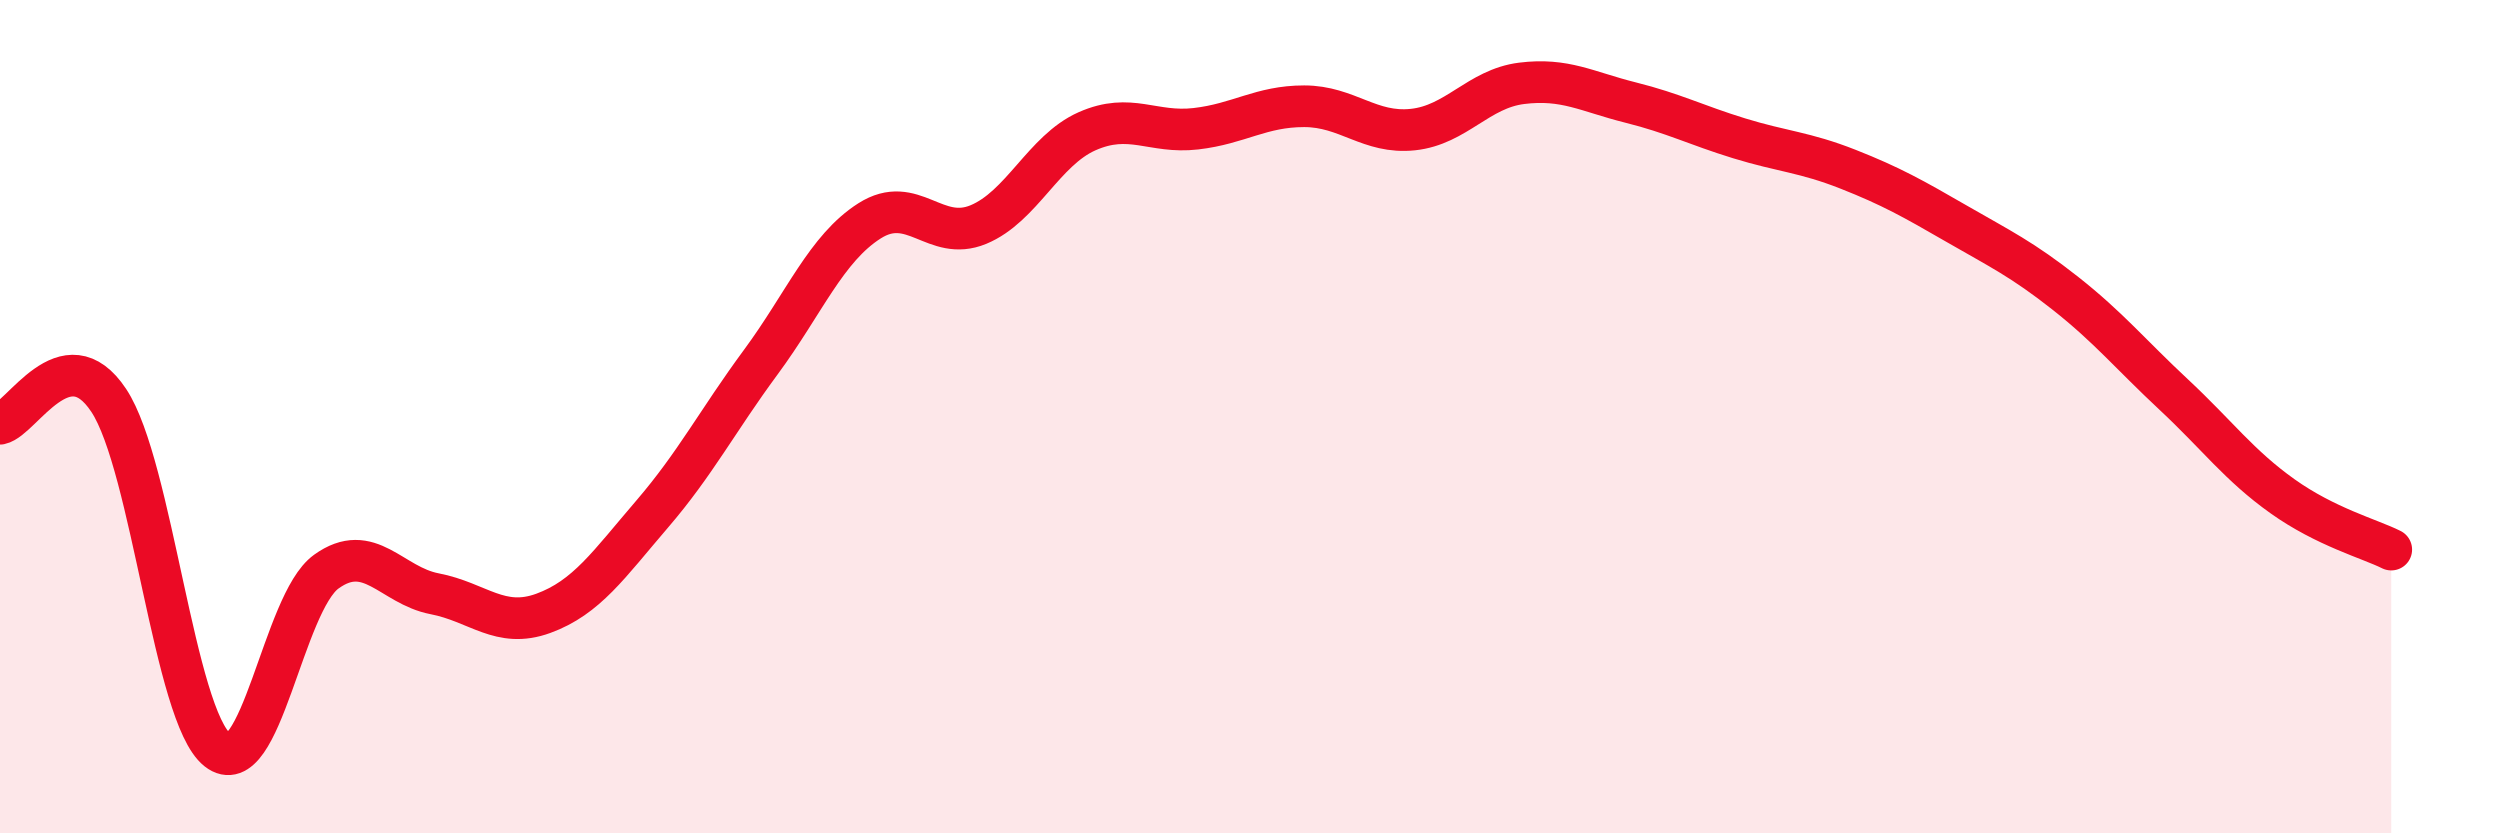
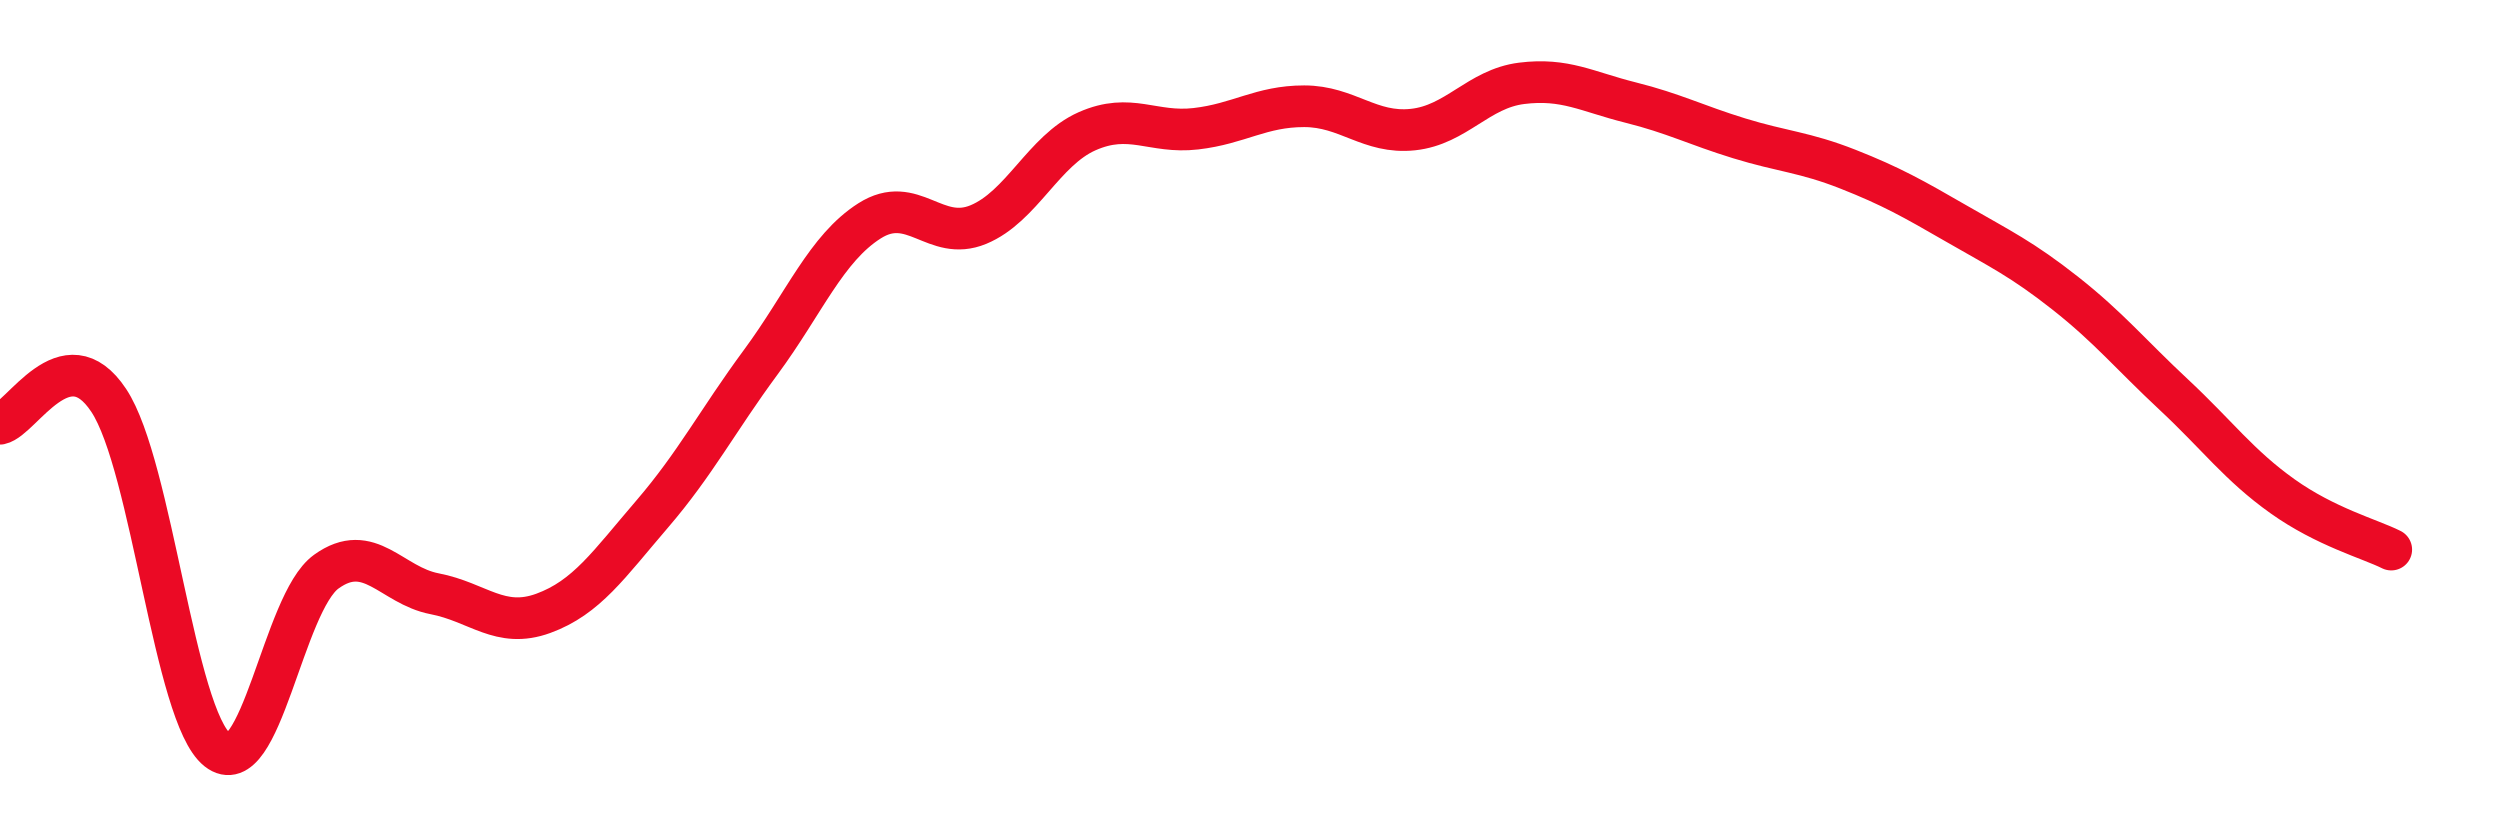
<svg xmlns="http://www.w3.org/2000/svg" width="60" height="20" viewBox="0 0 60 20">
-   <path d="M 0,10.17 C 0.52,10.06 1.57,8.04 2.61,9.61 C 3.65,11.18 4.18,17.18 5.22,18 C 6.26,18.82 6.79,14.47 7.83,13.72 C 8.87,12.97 9.39,14.05 10.43,14.25 C 11.47,14.45 12,15.1 13.04,14.72 C 14.08,14.34 14.61,13.55 15.65,12.34 C 16.69,11.13 17.22,10.1 18.26,8.69 C 19.3,7.28 19.83,5.96 20.87,5.3 C 21.91,4.64 22.44,5.82 23.48,5.39 C 24.52,4.96 25.05,3.61 26.09,3.15 C 27.13,2.69 27.66,3.21 28.7,3.09 C 29.74,2.97 30.26,2.55 31.3,2.55 C 32.34,2.55 32.87,3.22 33.91,3.11 C 34.95,3 35.48,2.13 36.52,2 C 37.56,1.87 38.09,2.2 39.13,2.46 C 40.17,2.72 40.7,3 41.74,3.32 C 42.78,3.64 43.31,3.65 44.35,4.06 C 45.39,4.47 45.92,4.77 46.96,5.37 C 48,5.97 48.53,6.22 49.57,7.04 C 50.61,7.86 51.13,8.5 52.17,9.47 C 53.21,10.44 53.74,11.17 54.78,11.91 C 55.82,12.65 56.87,12.93 57.39,13.19L57.39 20L0 20Z" fill="#EB0A25" opacity="0.1" stroke-linecap="round" stroke-linejoin="round" />
  <path d="M 0,10.17 C 0.52,10.06 1.57,8.04 2.61,9.61 C 3.65,11.18 4.18,17.18 5.22,18 C 6.26,18.82 6.79,14.47 7.83,13.72 C 8.87,12.97 9.39,14.05 10.43,14.25 C 11.47,14.45 12,15.1 13.04,14.72 C 14.08,14.34 14.61,13.55 15.65,12.34 C 16.69,11.13 17.22,10.1 18.26,8.69 C 19.3,7.28 19.83,5.96 20.87,5.3 C 21.91,4.64 22.44,5.82 23.48,5.39 C 24.52,4.96 25.05,3.61 26.09,3.15 C 27.13,2.69 27.66,3.21 28.7,3.09 C 29.74,2.97 30.26,2.55 31.3,2.55 C 32.34,2.55 32.87,3.22 33.91,3.11 C 34.95,3 35.48,2.13 36.52,2 C 37.56,1.87 38.09,2.2 39.13,2.46 C 40.17,2.72 40.7,3 41.74,3.32 C 42.78,3.64 43.31,3.65 44.35,4.06 C 45.39,4.47 45.92,4.77 46.96,5.37 C 48,5.97 48.53,6.22 49.57,7.04 C 50.61,7.86 51.13,8.5 52.17,9.47 C 53.21,10.44 53.74,11.17 54.78,11.91 C 55.82,12.65 56.87,12.93 57.39,13.19" stroke="#EB0A25" stroke-width="1" fill="none" stroke-linecap="round" stroke-linejoin="round" />
</svg>